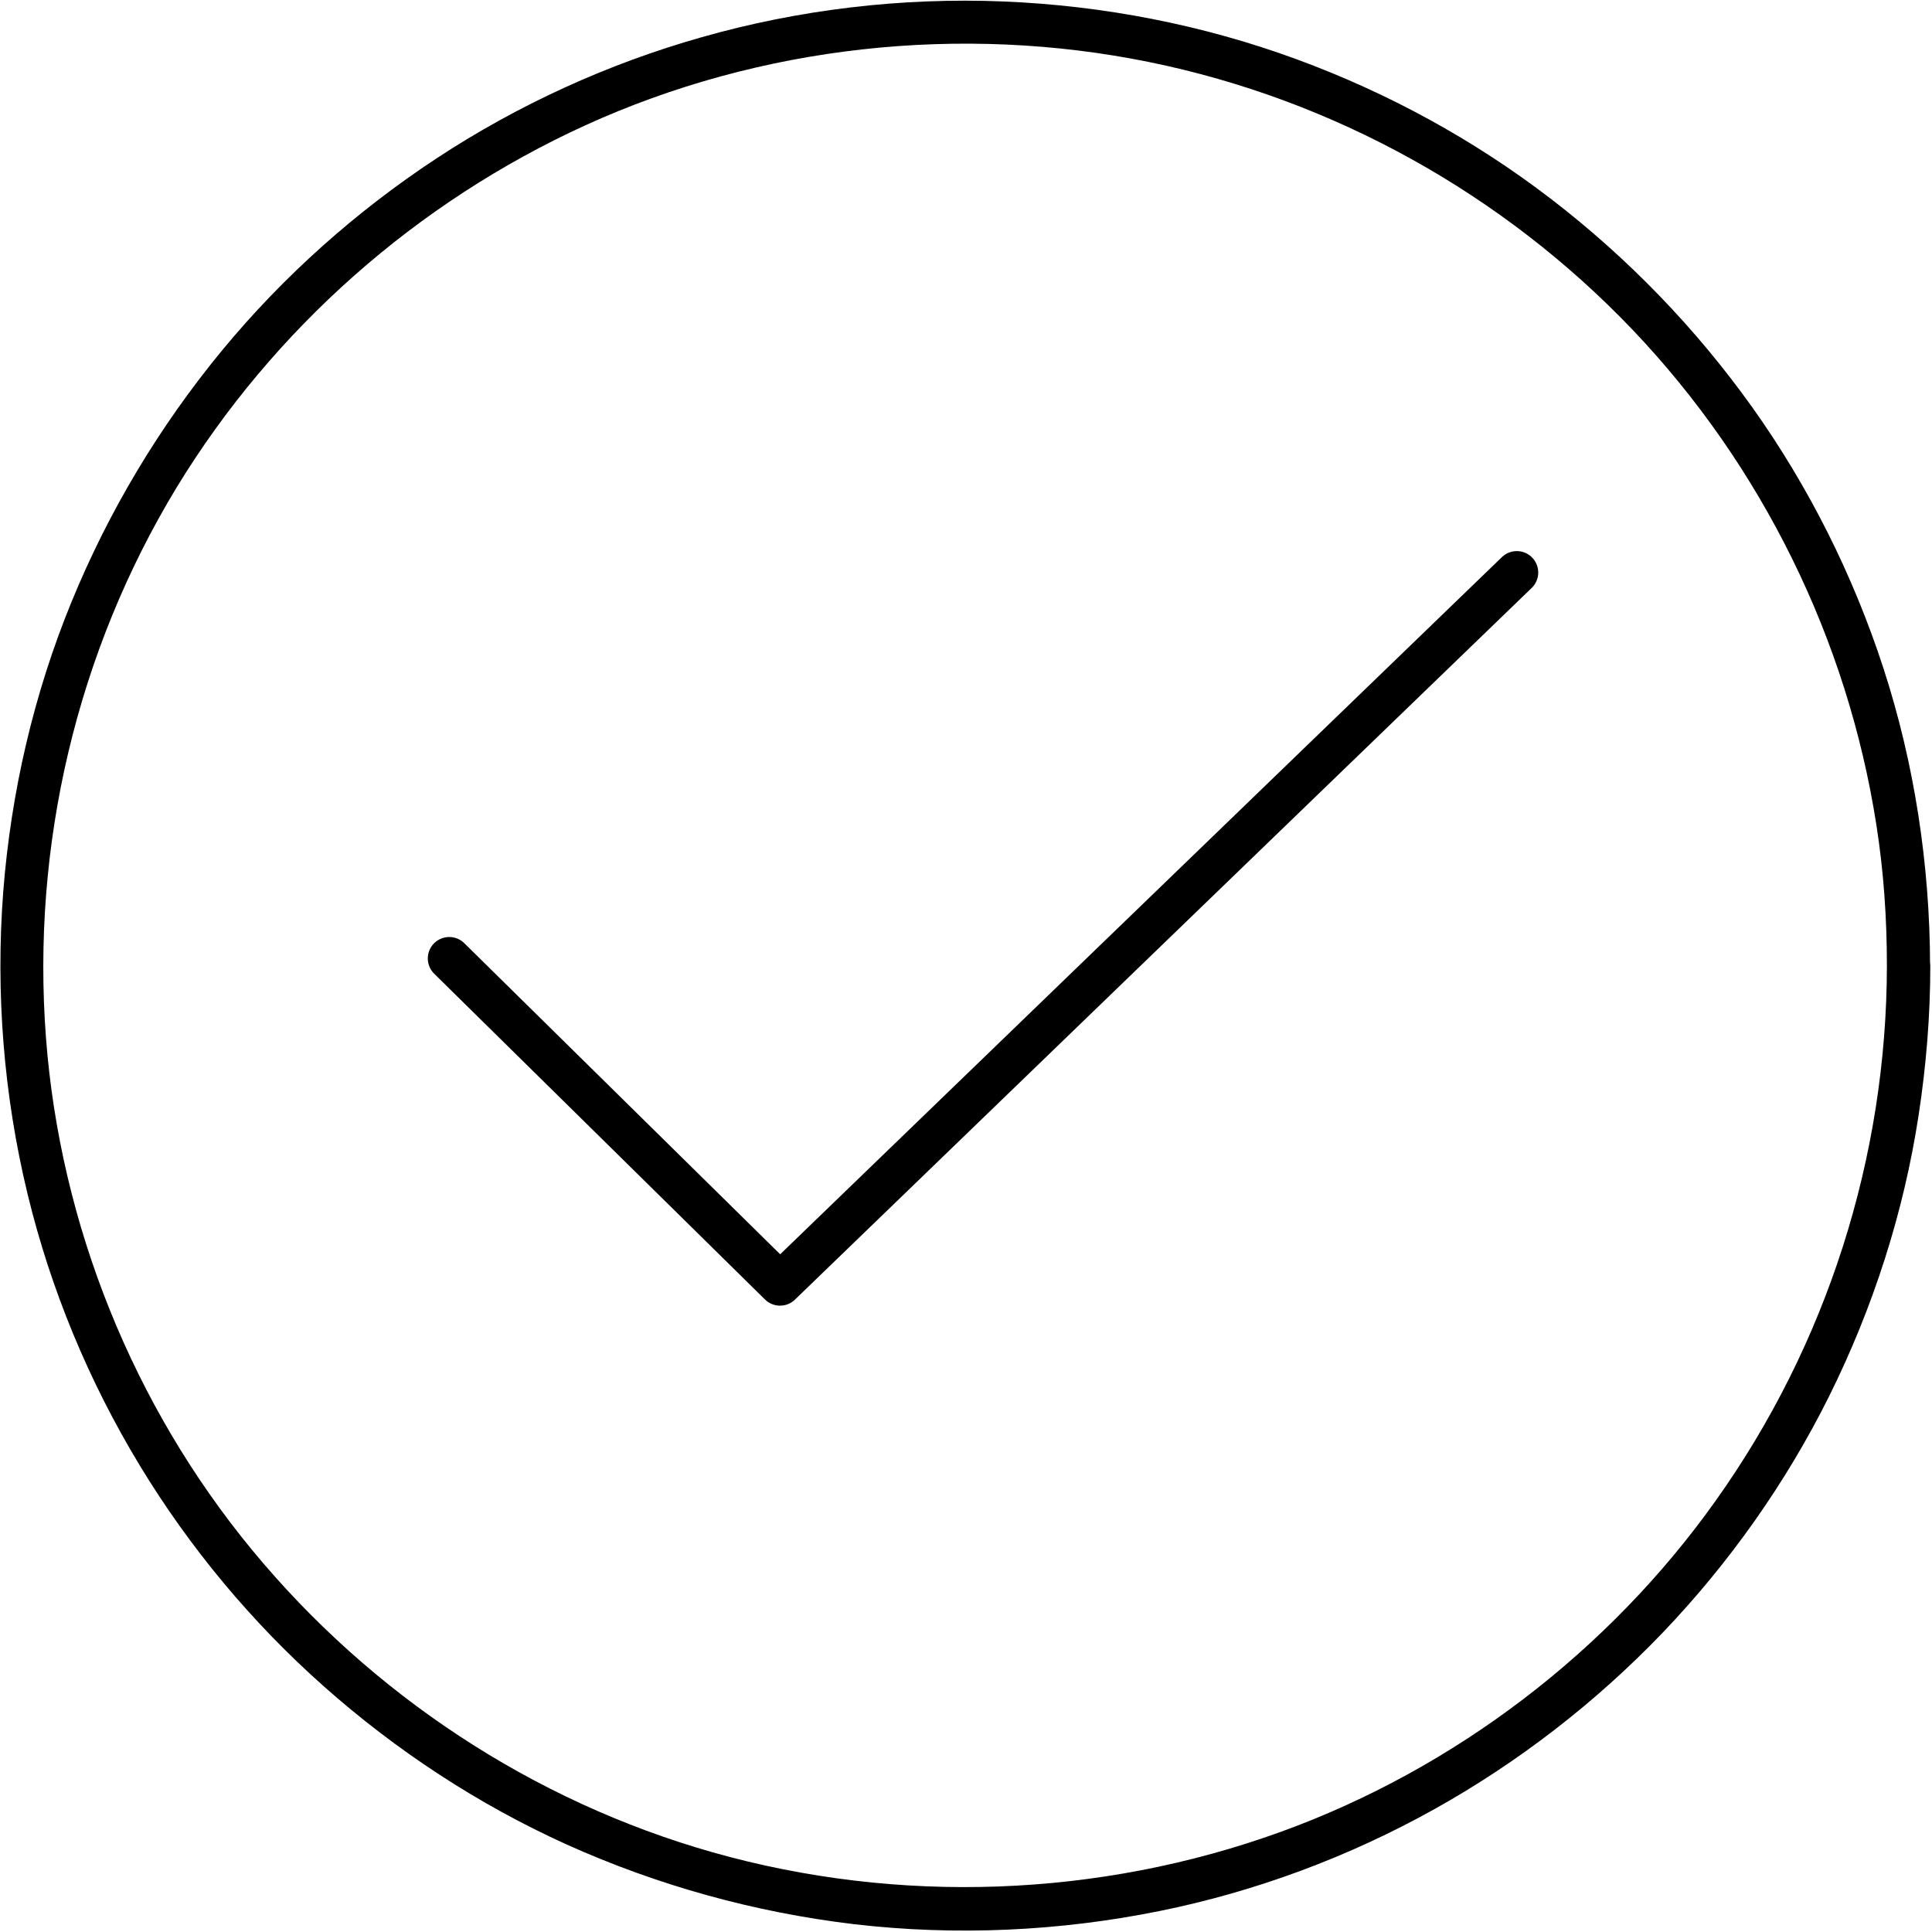
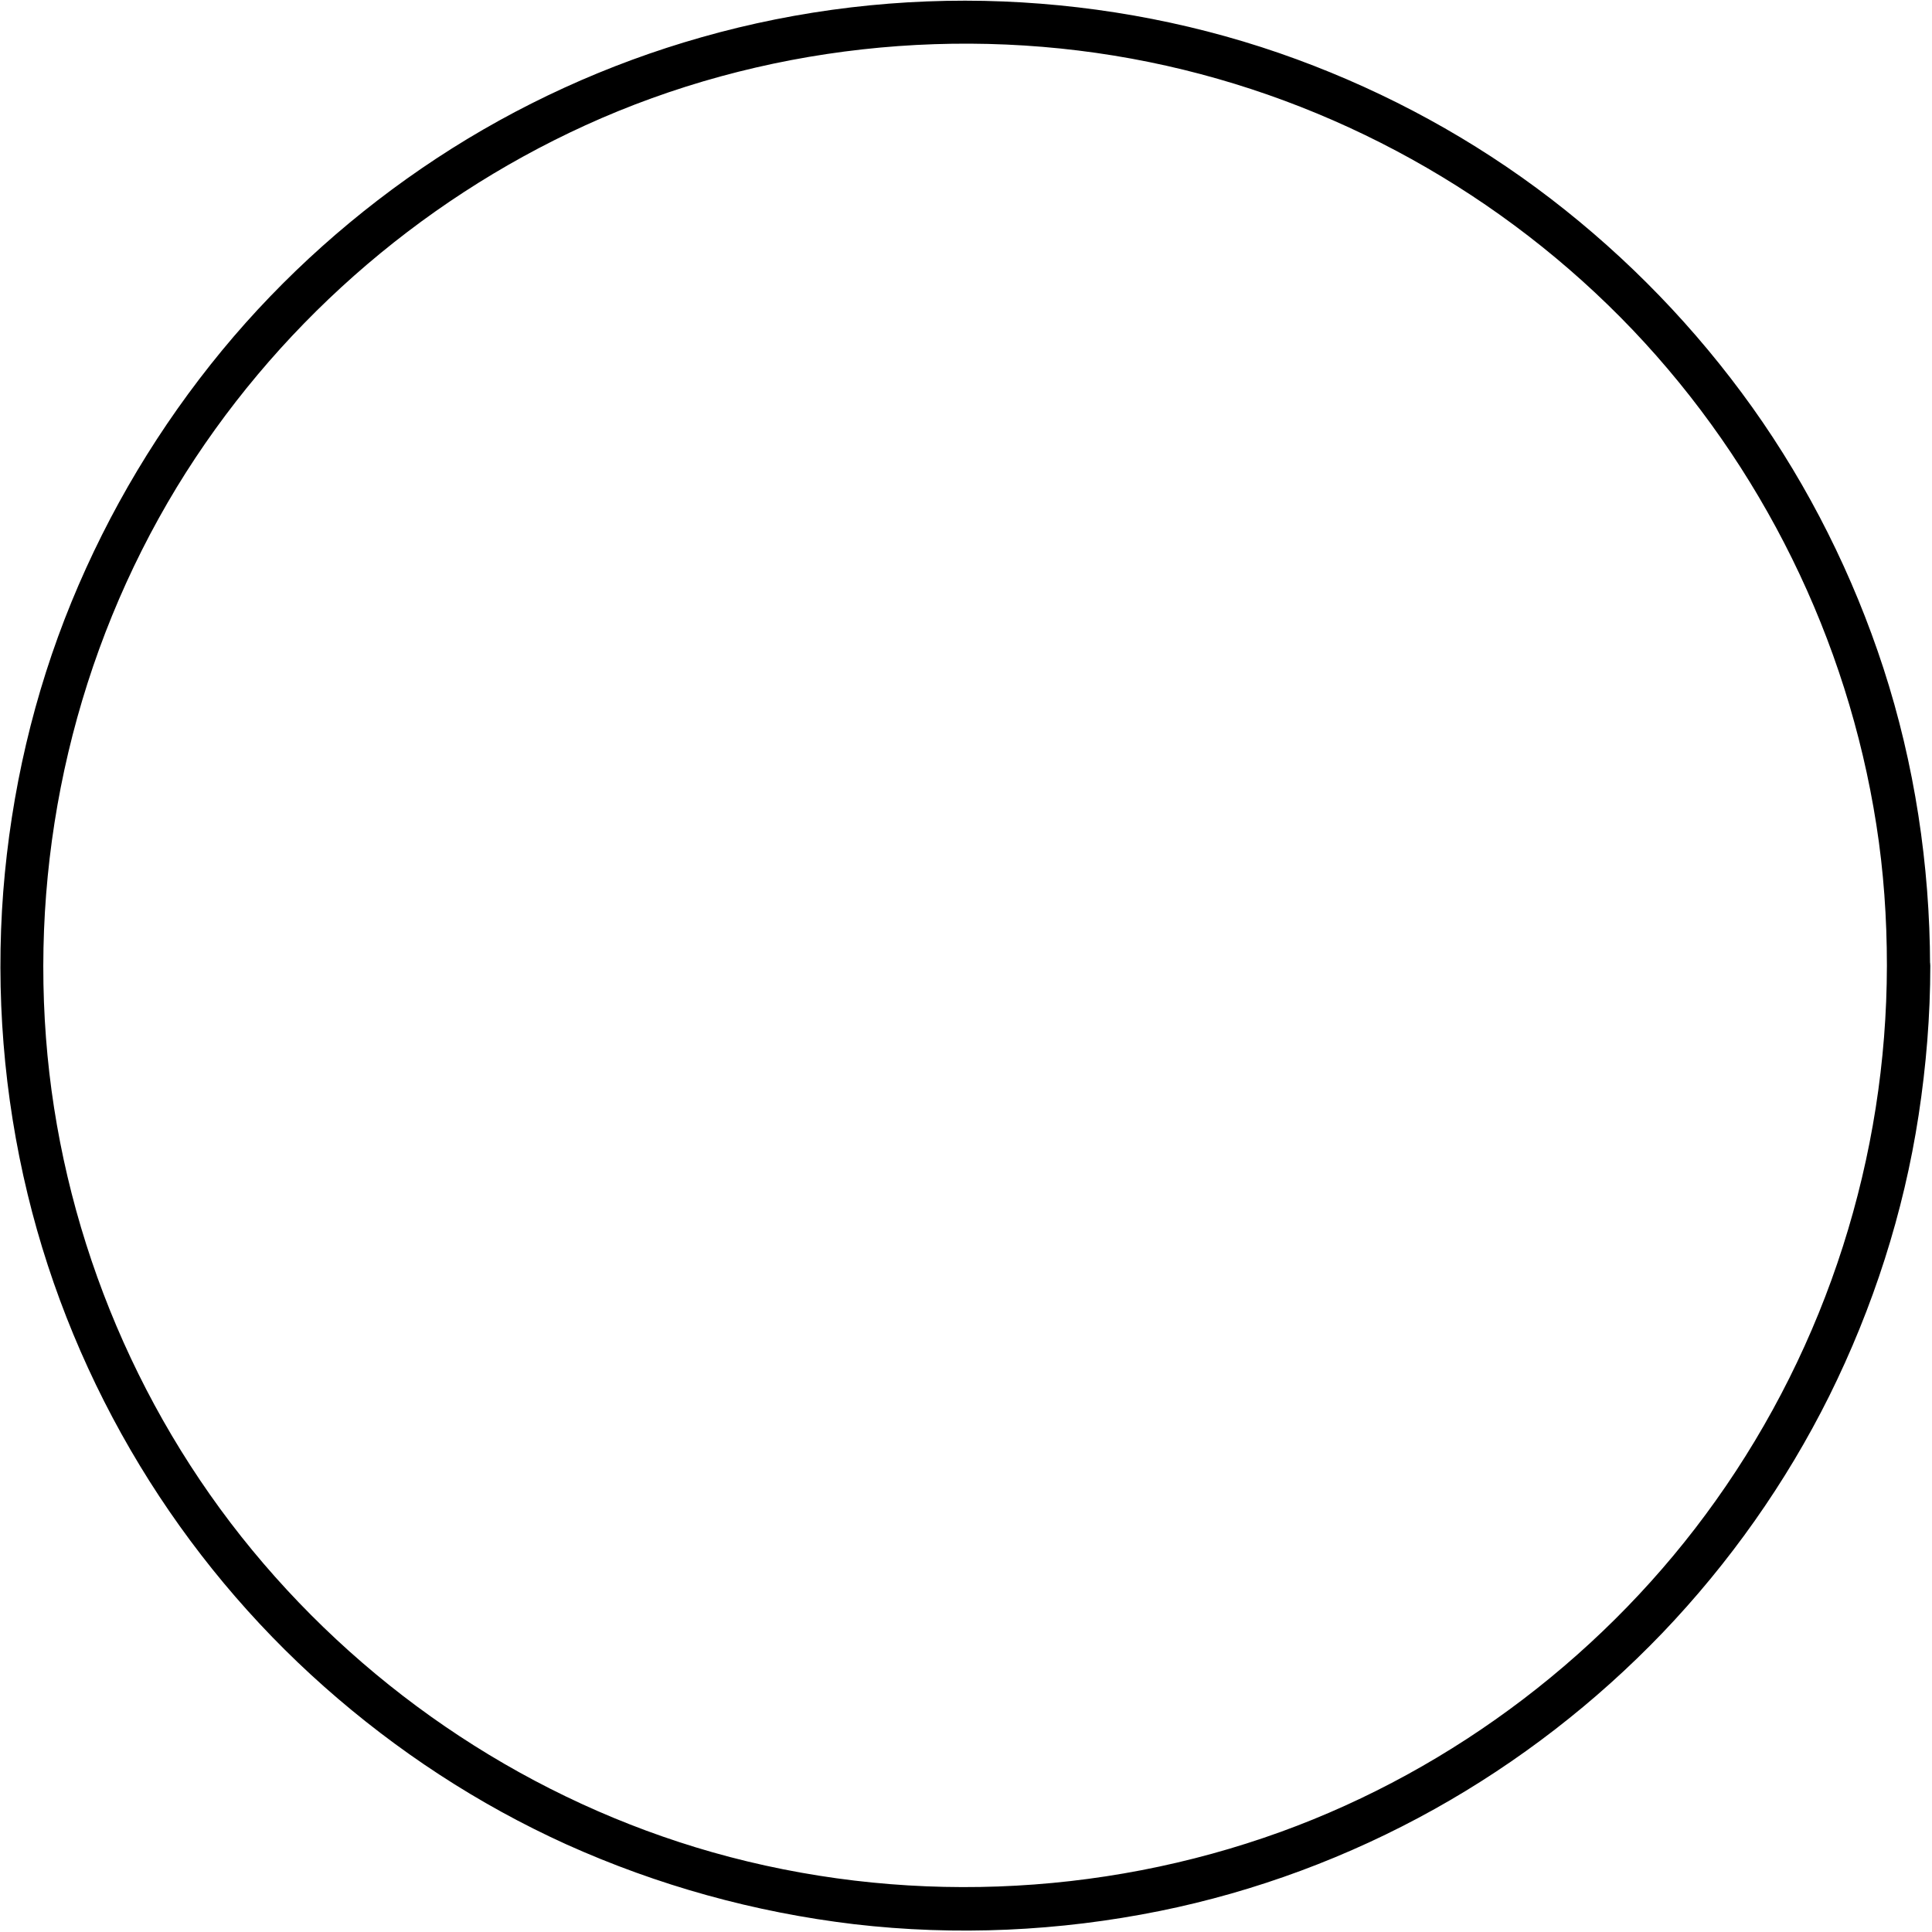
<svg xmlns="http://www.w3.org/2000/svg" width="895" height="895" viewBox="0 0 895 895" fill="none">
  <path d="M874.108 447.277C874.008 535.977 846.308 622.877 794.808 695.177C745.208 764.977 673.908 819.377 593.408 848.577C509.208 879.077 416.208 882.477 330.108 858.077C246.708 834.377 172.008 784.977 116.908 718.177C61.708 651.277 27.908 567.377 21.308 480.877C14.508 391.777 35.508 302.077 81.908 225.677C126.608 152.377 193.108 93.677 271.108 58.077C352.208 21.077 445.208 10.977 532.508 28.777C617.808 46.177 696.308 89.877 756.308 152.777C816.208 215.677 855.808 296.177 869.208 381.977C872.608 403.577 874.108 425.477 874.108 447.277C874.108 460.177 894.108 460.177 894.108 447.277C894.008 400.677 886.908 353.877 872.508 309.577C858.508 266.577 838.008 225.577 811.808 188.777C785.608 152.077 754.208 119.577 718.408 92.077C682.708 64.677 642.908 42.977 600.708 27.477C557.208 11.477 511.108 2.577 464.808 0.677C417.708 -1.223 370.208 4.377 324.908 17.277C281.508 29.577 239.908 48.577 202.208 73.377C165.008 97.877 131.308 127.877 102.908 162.277C73.908 197.477 50.408 236.677 33.108 278.877C15.608 321.577 5.108 366.977 1.508 412.977C-2.092 459.877 1.708 507.477 12.808 553.277C23.508 597.477 41.208 640.077 64.808 678.977C87.908 717.077 116.808 751.777 150.208 781.377C183.708 811.077 221.508 835.877 262.308 854.377C304.708 873.477 349.508 885.877 395.608 891.377C442.708 896.877 490.708 894.677 537.208 885.277C581.708 876.277 624.908 860.177 664.508 838.077C703.408 816.377 739.208 788.677 770.108 756.477C801.108 724.077 827.408 686.877 847.408 646.677C867.708 605.777 881.908 561.777 888.808 516.577C892.308 493.677 894.208 470.577 894.208 447.377C894.108 434.377 874.108 434.377 874.108 447.277Z" fill="black" />
-   <path d="M702.657 265.22L361.351 594.917L208.107 443.999" stroke="black" stroke-width="19.857" stroke-linecap="round" stroke-linejoin="round" />
</svg>